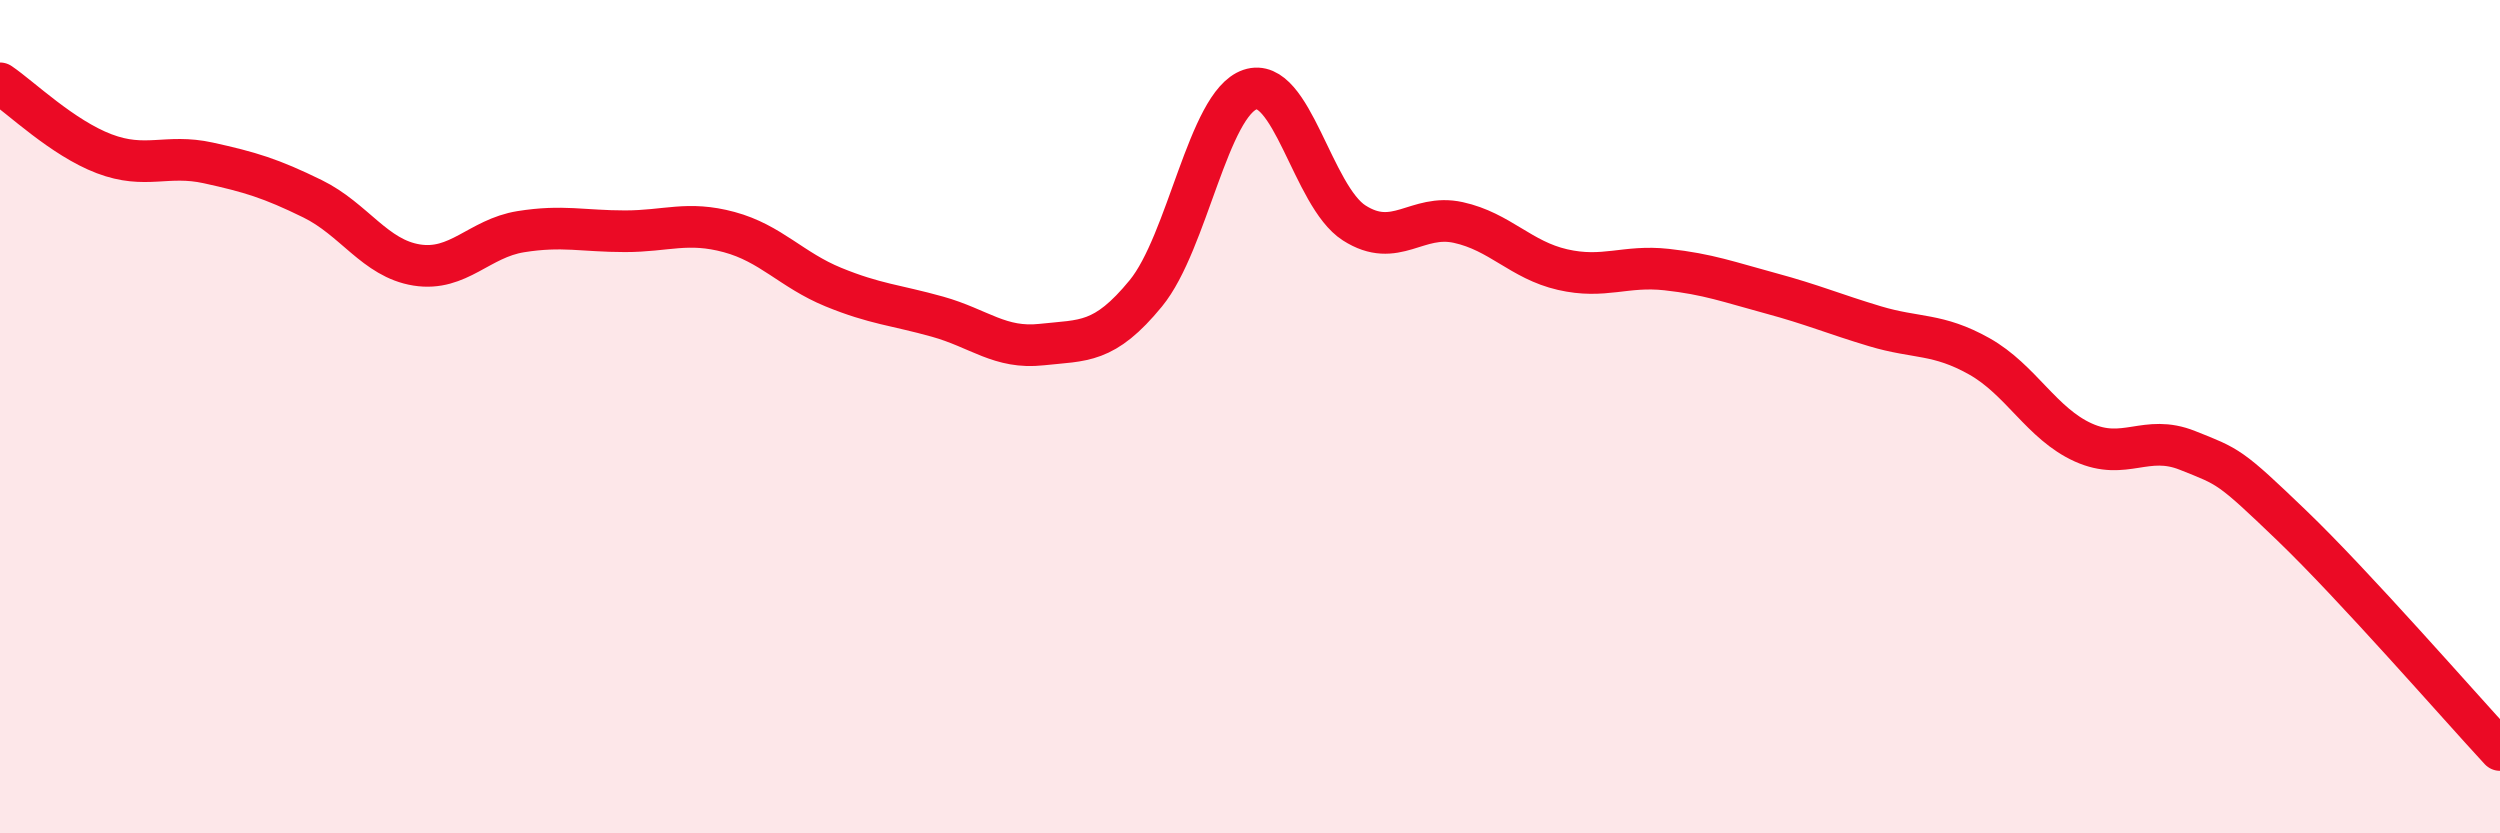
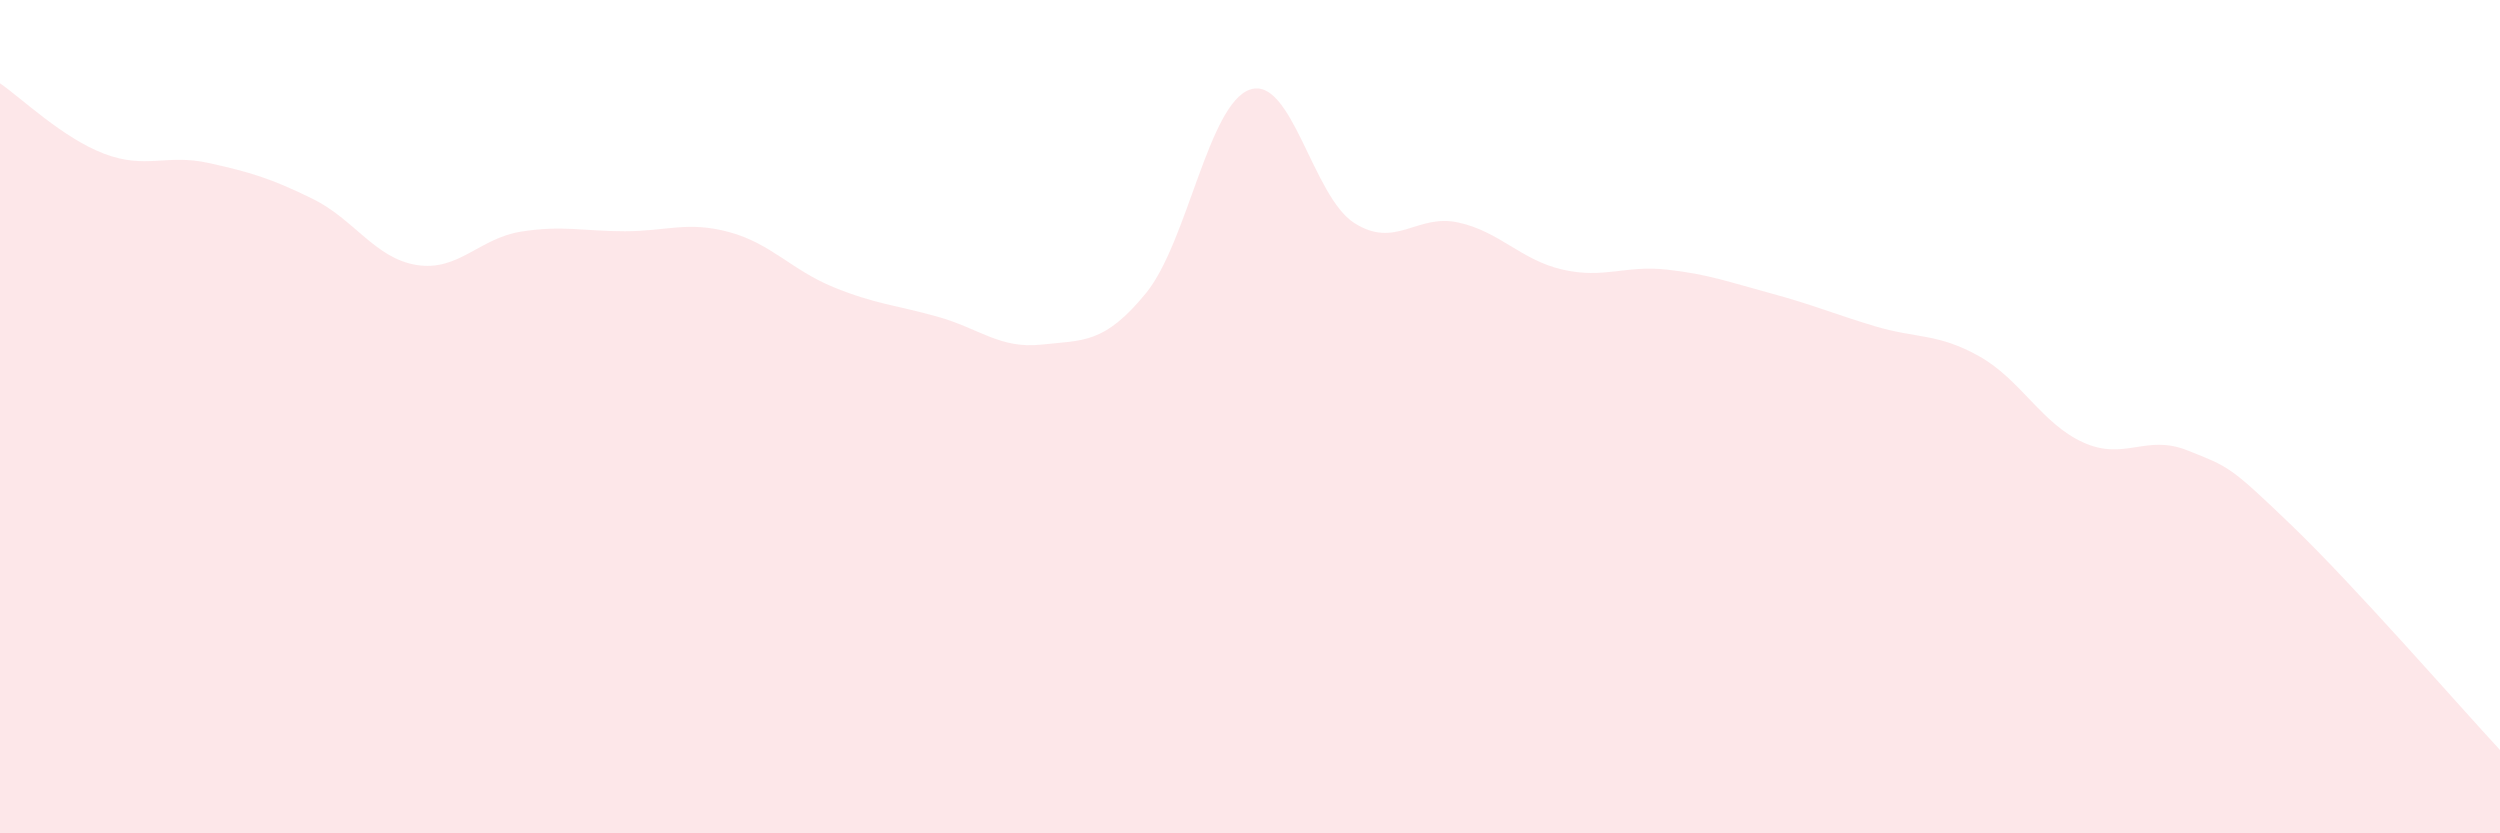
<svg xmlns="http://www.w3.org/2000/svg" width="60" height="20" viewBox="0 0 60 20">
  <path d="M 0,2 C 0.5,2.34 1.5,3.31 2.5,3.69 C 3.5,4.07 4,3.69 5,3.91 C 6,4.13 6.5,4.28 7.5,4.77 C 8.5,5.26 9,6.2 10,6.36 C 11,6.52 11.5,5.72 12.5,5.56 C 13.5,5.4 14,5.55 15,5.55 C 16,5.55 16.5,5.3 17.5,5.57 C 18.5,5.84 19,6.48 20,6.89 C 21,7.3 21.5,7.32 22.5,7.6 C 23.5,7.88 24,8.38 25,8.27 C 26,8.16 26.5,8.26 27.5,7.04 C 28.5,5.82 29,2.49 30,2.15 C 31,1.81 31.5,4.71 32.5,5.35 C 33.5,5.99 34,5.12 35,5.34 C 36,5.56 36.5,6.24 37.5,6.47 C 38.5,6.7 39,6.36 40,6.47 C 41,6.58 41.5,6.77 42.5,7.04 C 43.5,7.31 44,7.53 45,7.83 C 46,8.13 46.5,7.99 47.5,8.55 C 48.5,9.11 49,10.17 50,10.62 C 51,11.07 51.5,10.41 52.5,10.81 C 53.5,11.21 53.5,11.17 55,12.61 C 56.5,14.05 59,16.92 60,18L60 20L0 20Z" fill="#EB0A25" opacity="0.1" stroke-linecap="round" stroke-linejoin="round" />
-   <path d="M 0,2 C 0.5,2.34 1.5,3.31 2.5,3.69 C 3.5,4.07 4,3.69 5,3.91 C 6,4.13 6.5,4.28 7.5,4.77 C 8.5,5.26 9,6.2 10,6.36 C 11,6.52 11.5,5.72 12.5,5.56 C 13.5,5.4 14,5.55 15,5.55 C 16,5.55 16.5,5.3 17.5,5.57 C 18.5,5.84 19,6.48 20,6.89 C 21,7.3 21.5,7.32 22.5,7.6 C 23.5,7.88 24,8.38 25,8.27 C 26,8.16 26.5,8.26 27.5,7.04 C 28.5,5.82 29,2.49 30,2.15 C 31,1.81 31.5,4.71 32.5,5.35 C 33.5,5.99 34,5.12 35,5.34 C 36,5.56 36.5,6.24 37.5,6.47 C 38.5,6.7 39,6.36 40,6.47 C 41,6.58 41.5,6.77 42.5,7.04 C 43.5,7.31 44,7.53 45,7.83 C 46,8.13 46.5,7.99 47.5,8.55 C 48.5,9.11 49,10.17 50,10.62 C 51,11.07 51.5,10.41 52.5,10.81 C 53.5,11.21 53.5,11.17 55,12.61 C 56.5,14.05 59,16.92 60,18" stroke="#EB0A25" stroke-width="1" fill="none" stroke-linecap="round" stroke-linejoin="round" />
</svg>